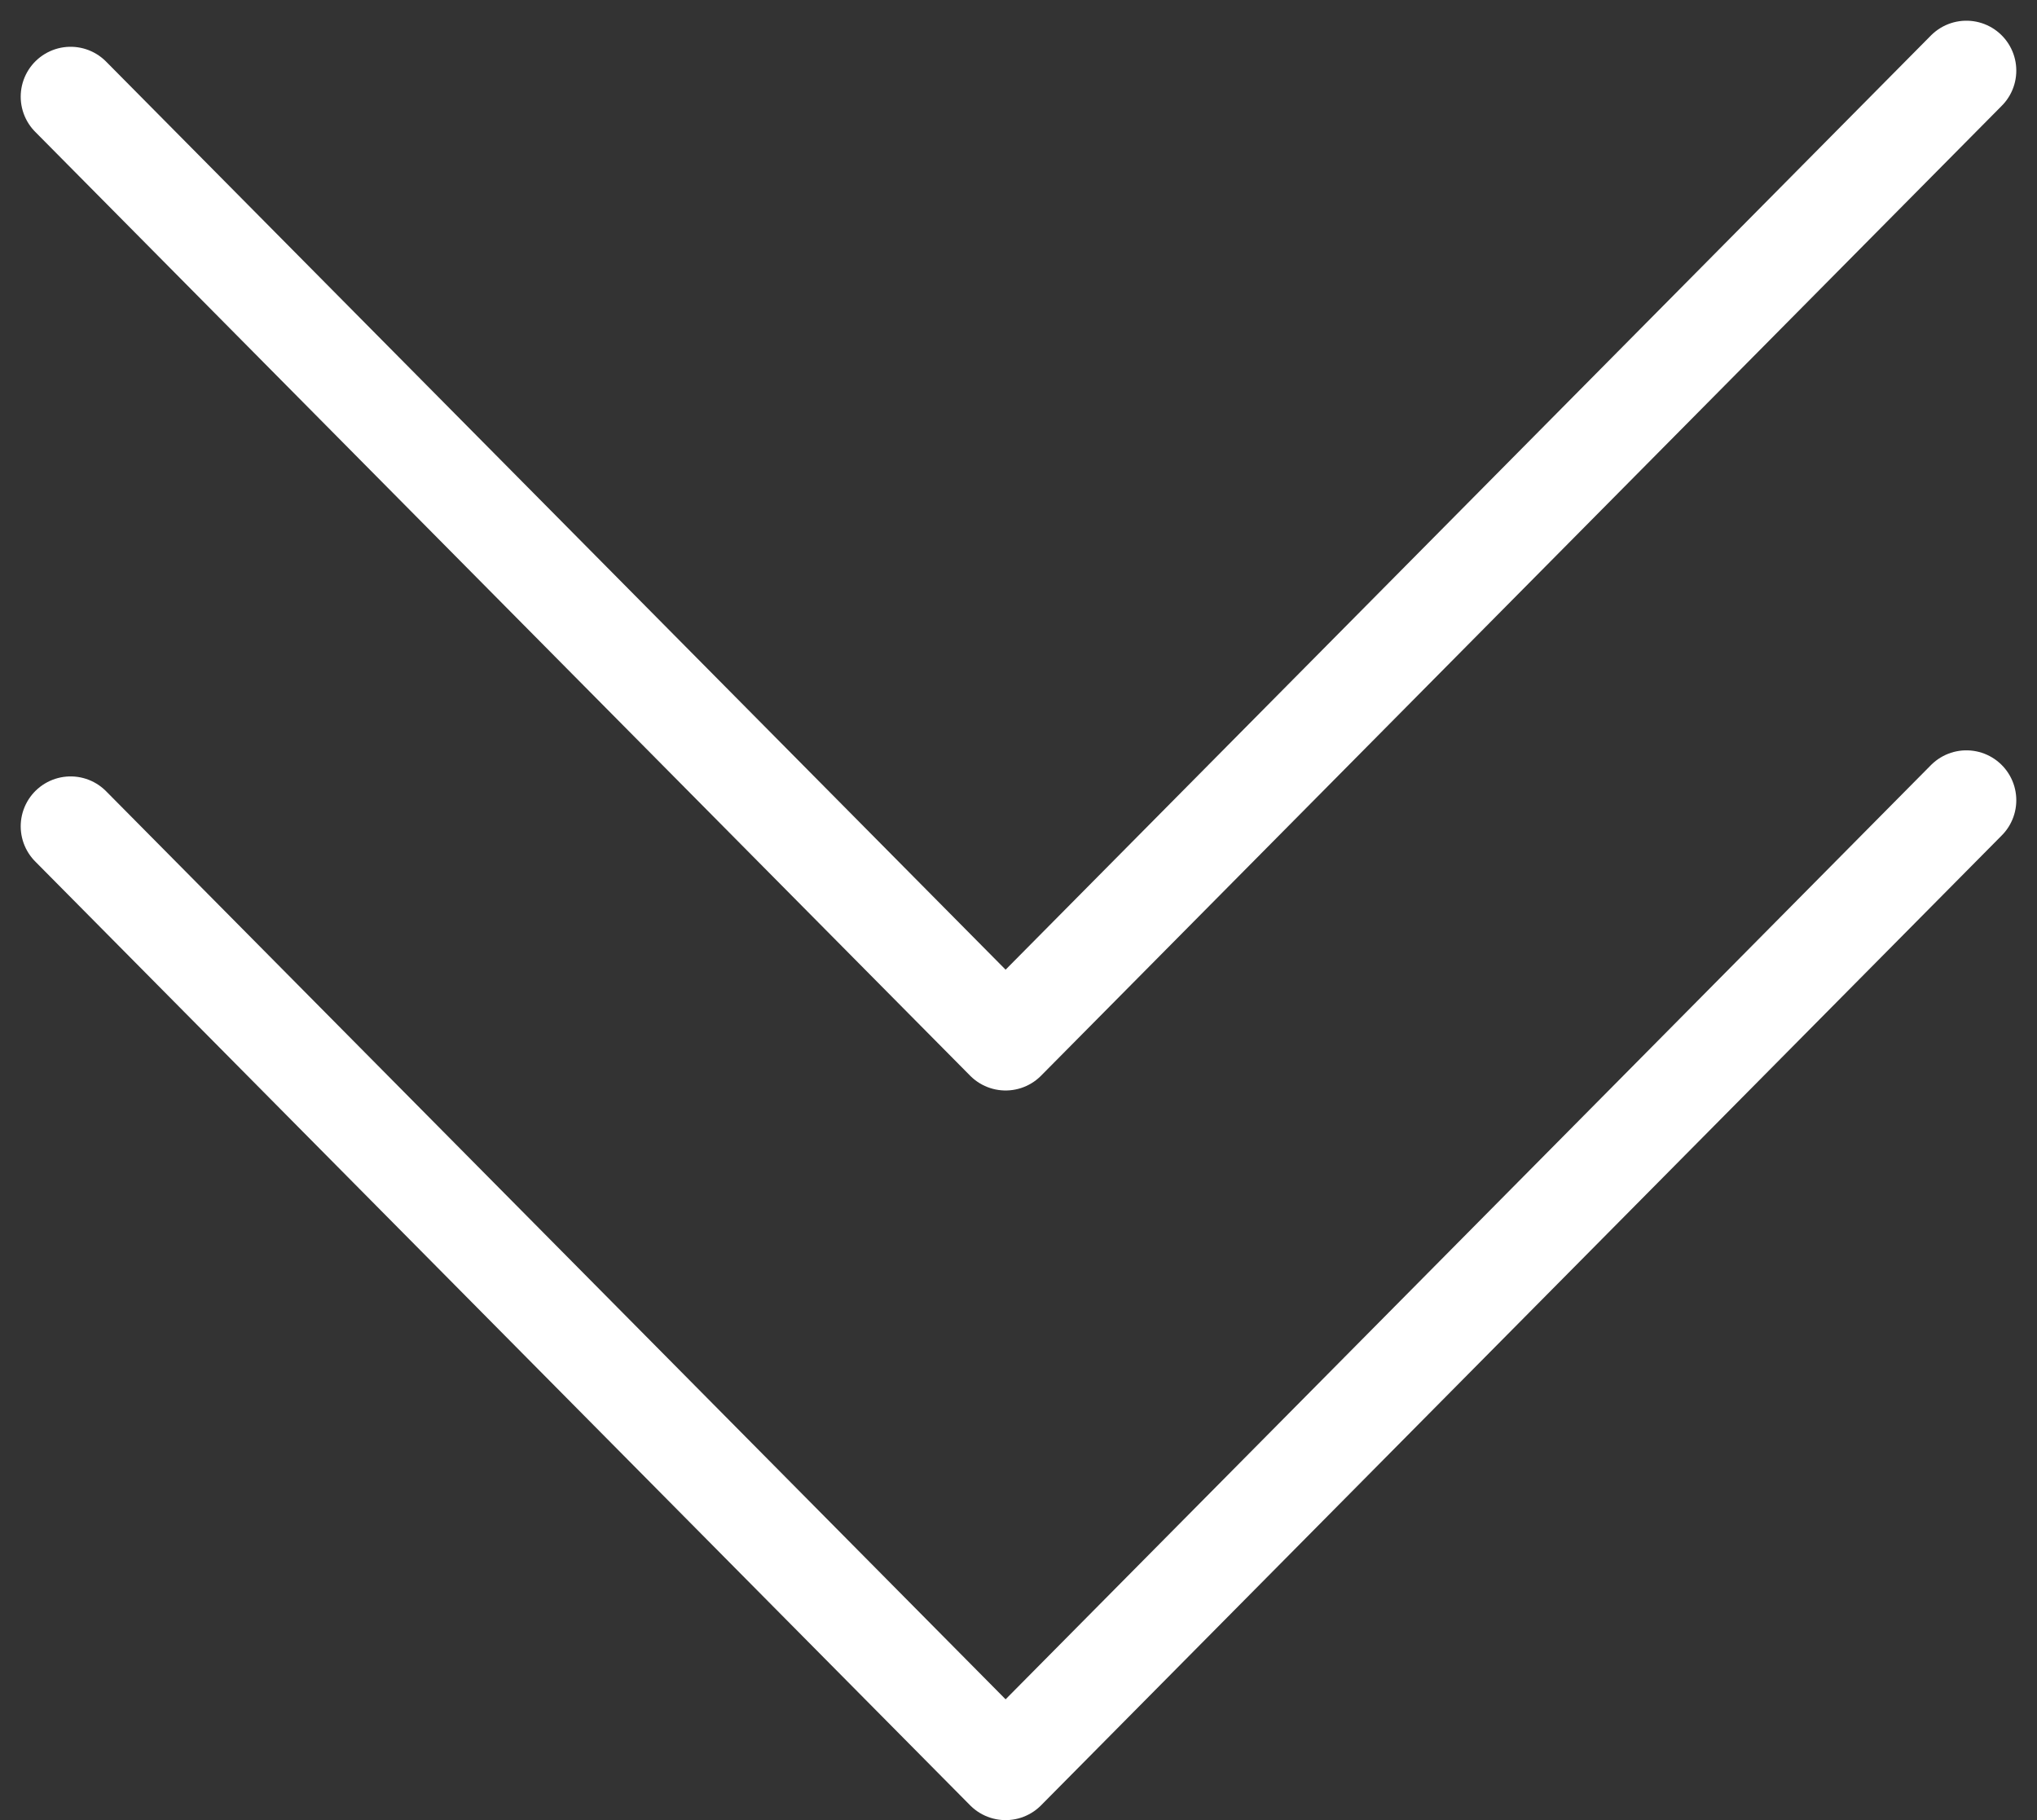
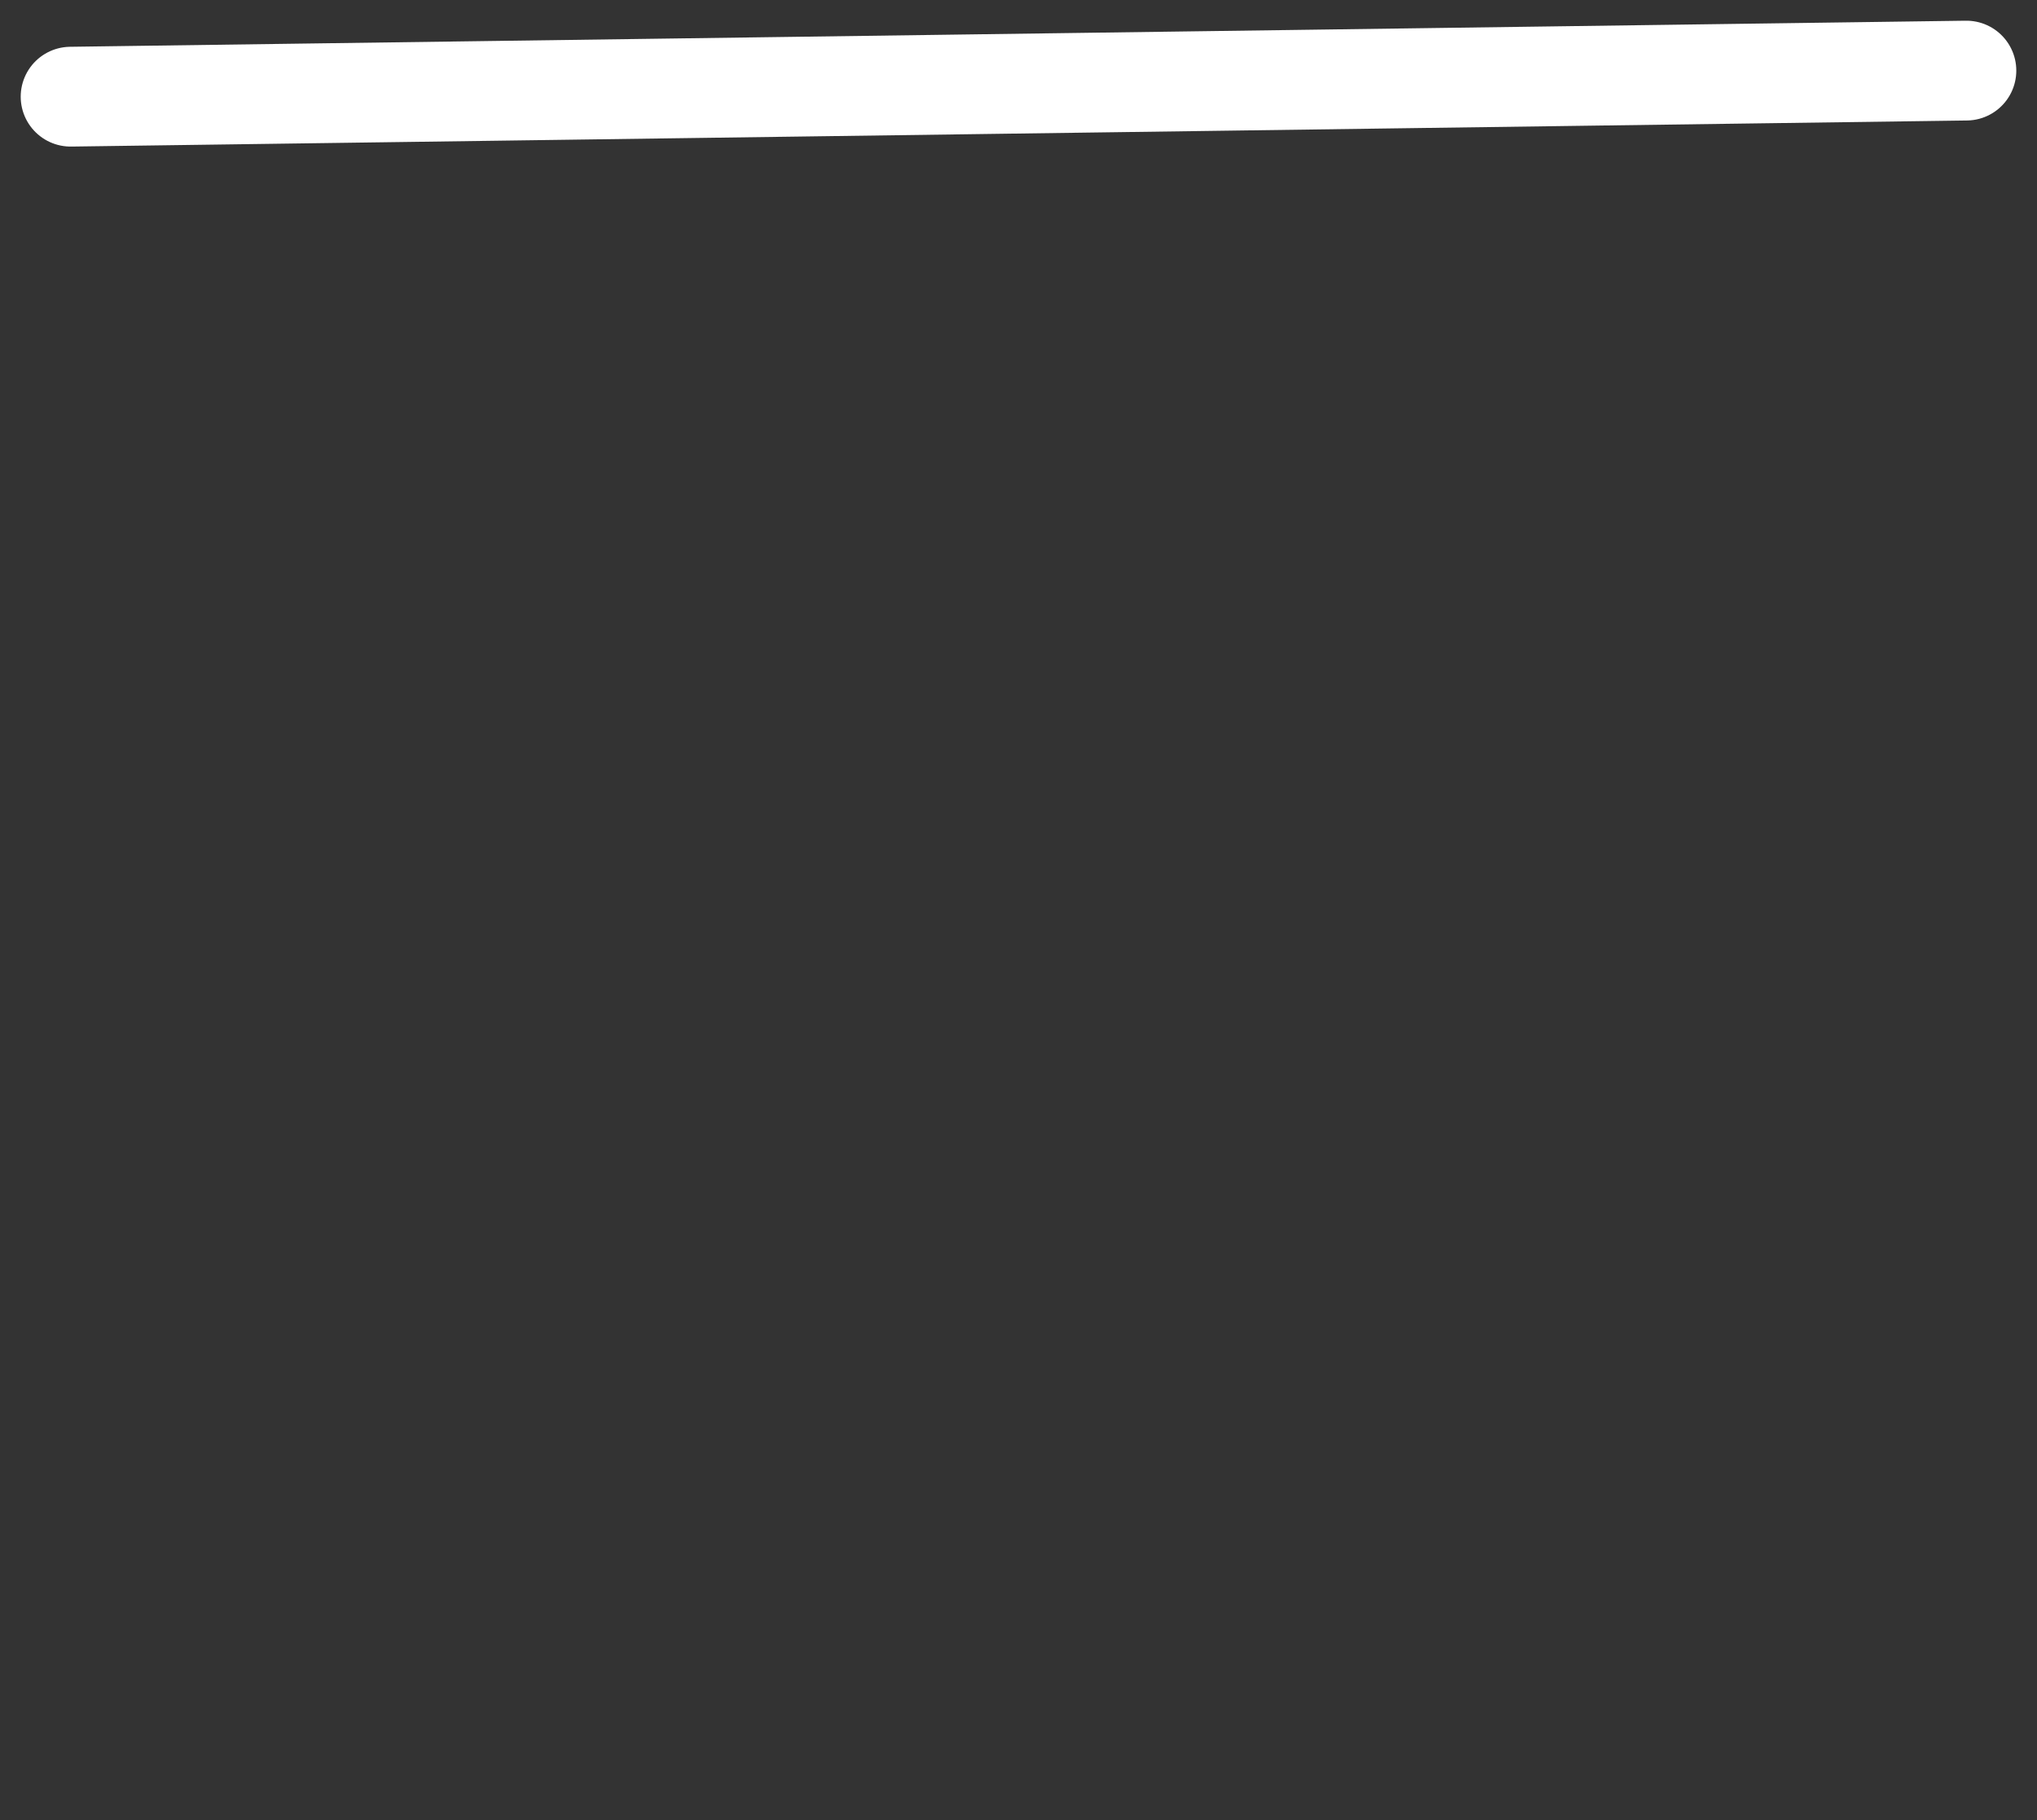
<svg xmlns="http://www.w3.org/2000/svg" width="41.86" height="37.411" viewBox="0 0 41.86 37.411">
  <rect x="0" y="0" width="41.86" height="37.411" fill="#333333" stroke="none" />
  <g id="down-arrow" transform="translate(-2994.549 -5294.584)">
    <g id="down-arrows" transform="translate(71.979)">
-       <path id="Path_487" data-name="Path 487" d="M1.021,1.567l19.214,19.4L39.979,1.031" transform="translate(2923 5310)" fill="none" stroke="#fff" stroke-linecap="round" stroke-linejoin="round" stroke-width="2.051" />
-     </g>
+       </g>
    <g id="down-arrows-2" data-name="down-arrows" transform="translate(71.979 -14.996)">
-       <path id="Path_487-2" data-name="Path 487" d="M1.021,1.567l19.214,19.4L39.979,1.031" transform="translate(2923 5310)" fill="none" stroke="#fff" stroke-linecap="round" stroke-linejoin="round" stroke-width="2.051" />
+       <path id="Path_487-2" data-name="Path 487" d="M1.021,1.567L39.979,1.031" transform="translate(2923 5310)" fill="none" stroke="#fff" stroke-linecap="round" stroke-linejoin="round" stroke-width="2.051" />
    </g>
  </g>
</svg>